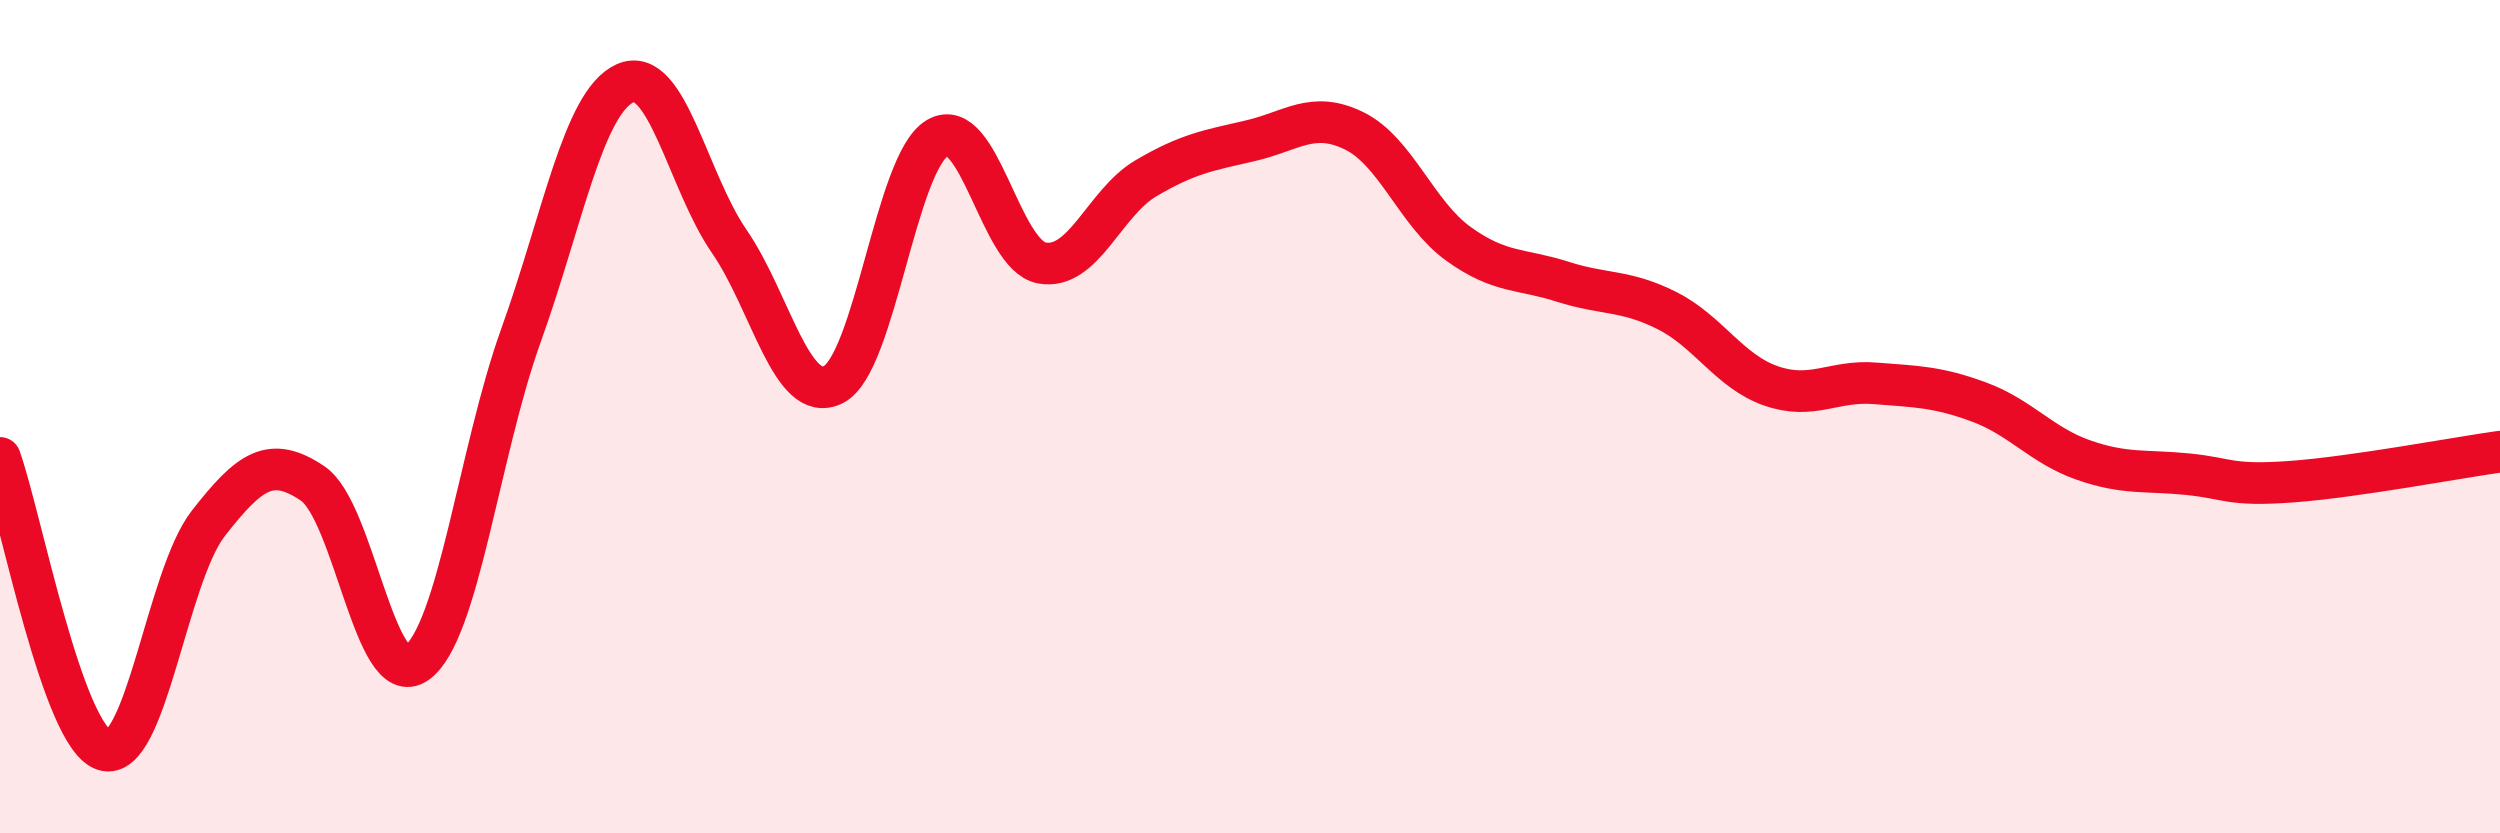
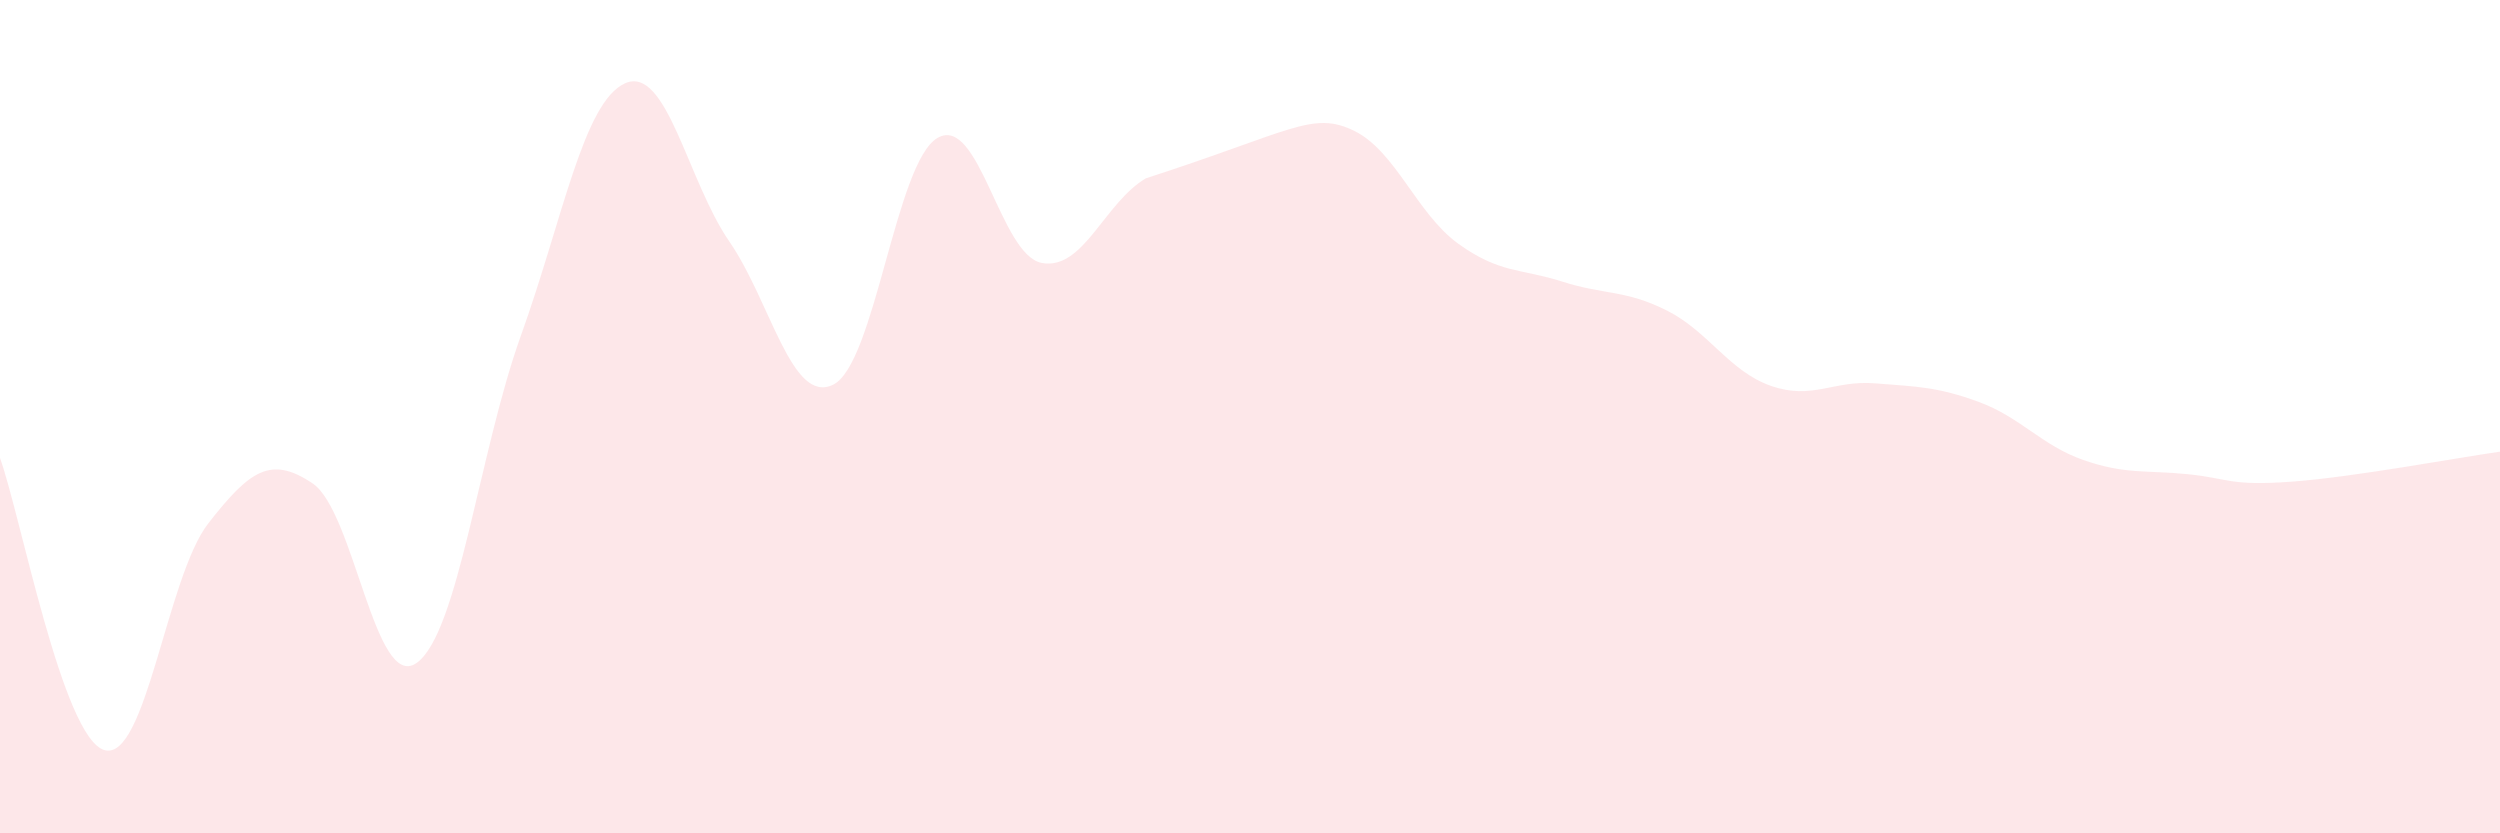
<svg xmlns="http://www.w3.org/2000/svg" width="60" height="20" viewBox="0 0 60 20">
-   <path d="M 0,10.99 C 0.5,12.39 1.5,17.69 2.5,18 C 3.5,18.31 4,13.84 5,12.56 C 6,11.28 6.5,10.93 7.5,11.6 C 8.5,12.27 9,16.62 10,15.91 C 11,15.2 11.5,10.84 12.5,8.06 C 13.5,5.28 14,2.45 15,2 C 16,1.55 16.5,4.34 17.5,5.79 C 18.5,7.24 19,9.73 20,9.23 C 21,8.73 21.5,3.89 22.5,3.31 C 23.5,2.73 24,6.12 25,6.31 C 26,6.5 26.5,4.87 27.5,4.28 C 28.5,3.69 29,3.61 30,3.38 C 31,3.15 31.5,2.65 32.5,3.14 C 33.5,3.63 34,5.13 35,5.85 C 36,6.57 36.5,6.44 37.5,6.76 C 38.5,7.08 39,6.95 40,7.45 C 41,7.95 41.5,8.91 42.5,9.26 C 43.5,9.61 44,9.12 45,9.2 C 46,9.28 46.5,9.28 47.5,9.65 C 48.5,10.02 49,10.69 50,11.04 C 51,11.39 51.5,11.28 52.5,11.38 C 53.5,11.48 53.5,11.67 55,11.56 C 56.5,11.45 59,10.98 60,10.84L60 20L0 20Z" fill="#EB0A25" opacity="0.1" stroke-linecap="round" stroke-linejoin="round" />
-   <path d="M 0,10.99 C 0.5,12.39 1.5,17.69 2.5,18 C 3.5,18.31 4,13.84 5,12.56 C 6,11.28 6.5,10.93 7.5,11.6 C 8.5,12.27 9,16.62 10,15.91 C 11,15.2 11.5,10.84 12.5,8.06 C 13.5,5.28 14,2.45 15,2 C 16,1.55 16.5,4.34 17.5,5.79 C 18.5,7.24 19,9.73 20,9.23 C 21,8.73 21.5,3.89 22.5,3.31 C 23.5,2.73 24,6.12 25,6.31 C 26,6.5 26.5,4.87 27.5,4.28 C 28.5,3.69 29,3.61 30,3.38 C 31,3.15 31.5,2.65 32.5,3.14 C 33.5,3.63 34,5.13 35,5.85 C 36,6.57 36.5,6.44 37.5,6.76 C 38.5,7.08 39,6.95 40,7.45 C 41,7.95 41.5,8.91 42.5,9.26 C 43.5,9.61 44,9.12 45,9.2 C 46,9.28 46.5,9.28 47.5,9.65 C 48.5,10.02 49,10.69 50,11.04 C 51,11.39 51.5,11.28 52.5,11.38 C 53.5,11.48 53.5,11.67 55,11.56 C 56.5,11.45 59,10.98 60,10.84" stroke="#EB0A25" stroke-width="1" fill="none" stroke-linecap="round" stroke-linejoin="round" />
+   <path d="M 0,10.99 C 0.5,12.39 1.5,17.69 2.5,18 C 3.5,18.31 4,13.84 5,12.56 C 6,11.28 6.5,10.93 7.5,11.6 C 8.5,12.27 9,16.62 10,15.91 C 11,15.2 11.5,10.84 12.5,8.06 C 13.5,5.28 14,2.45 15,2 C 16,1.55 16.5,4.34 17.5,5.79 C 18.5,7.24 19,9.73 20,9.23 C 21,8.73 21.5,3.89 22.5,3.31 C 23.5,2.73 24,6.12 25,6.31 C 26,6.5 26.5,4.87 27.5,4.28 C 31,3.15 31.5,2.65 32.5,3.14 C 33.5,3.63 34,5.13 35,5.85 C 36,6.57 36.5,6.44 37.5,6.76 C 38.5,7.08 39,6.95 40,7.45 C 41,7.95 41.5,8.91 42.5,9.26 C 43.5,9.61 44,9.12 45,9.2 C 46,9.28 46.5,9.28 47.5,9.65 C 48.5,10.02 49,10.69 50,11.04 C 51,11.39 51.5,11.28 52.5,11.38 C 53.5,11.48 53.5,11.67 55,11.56 C 56.5,11.45 59,10.98 60,10.84L60 20L0 20Z" fill="#EB0A25" opacity="0.1" stroke-linecap="round" stroke-linejoin="round" />
</svg>